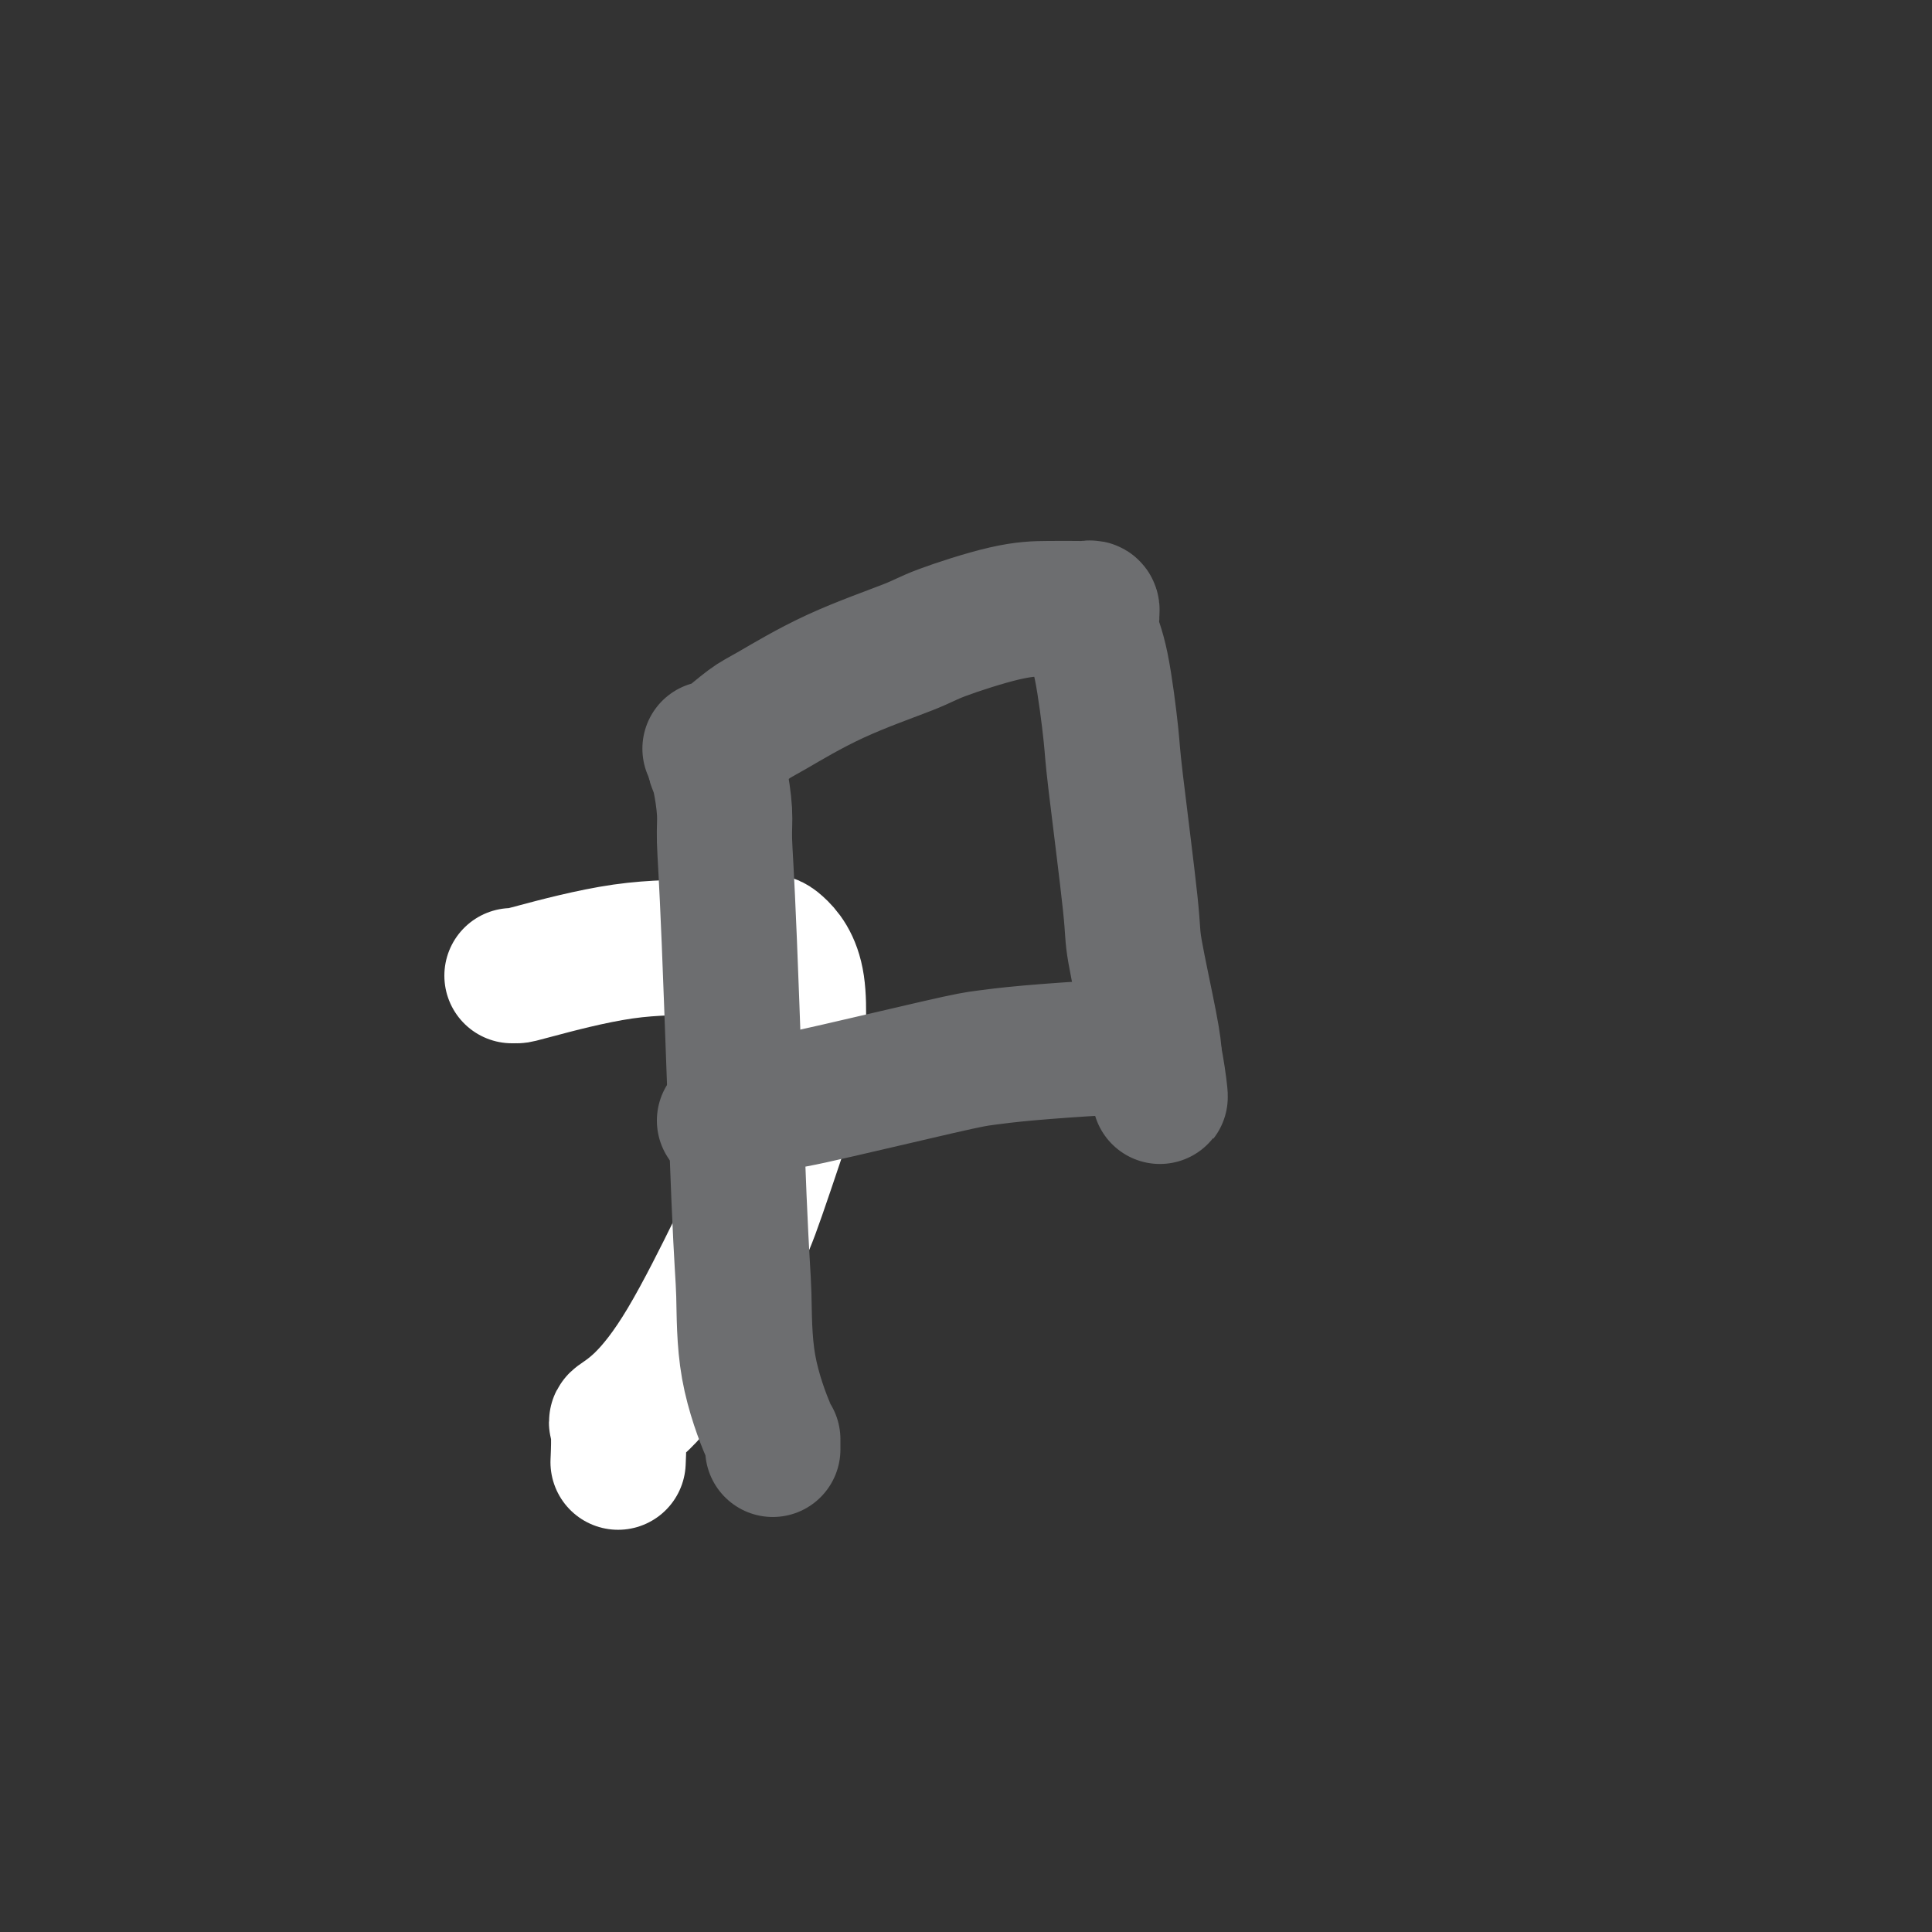
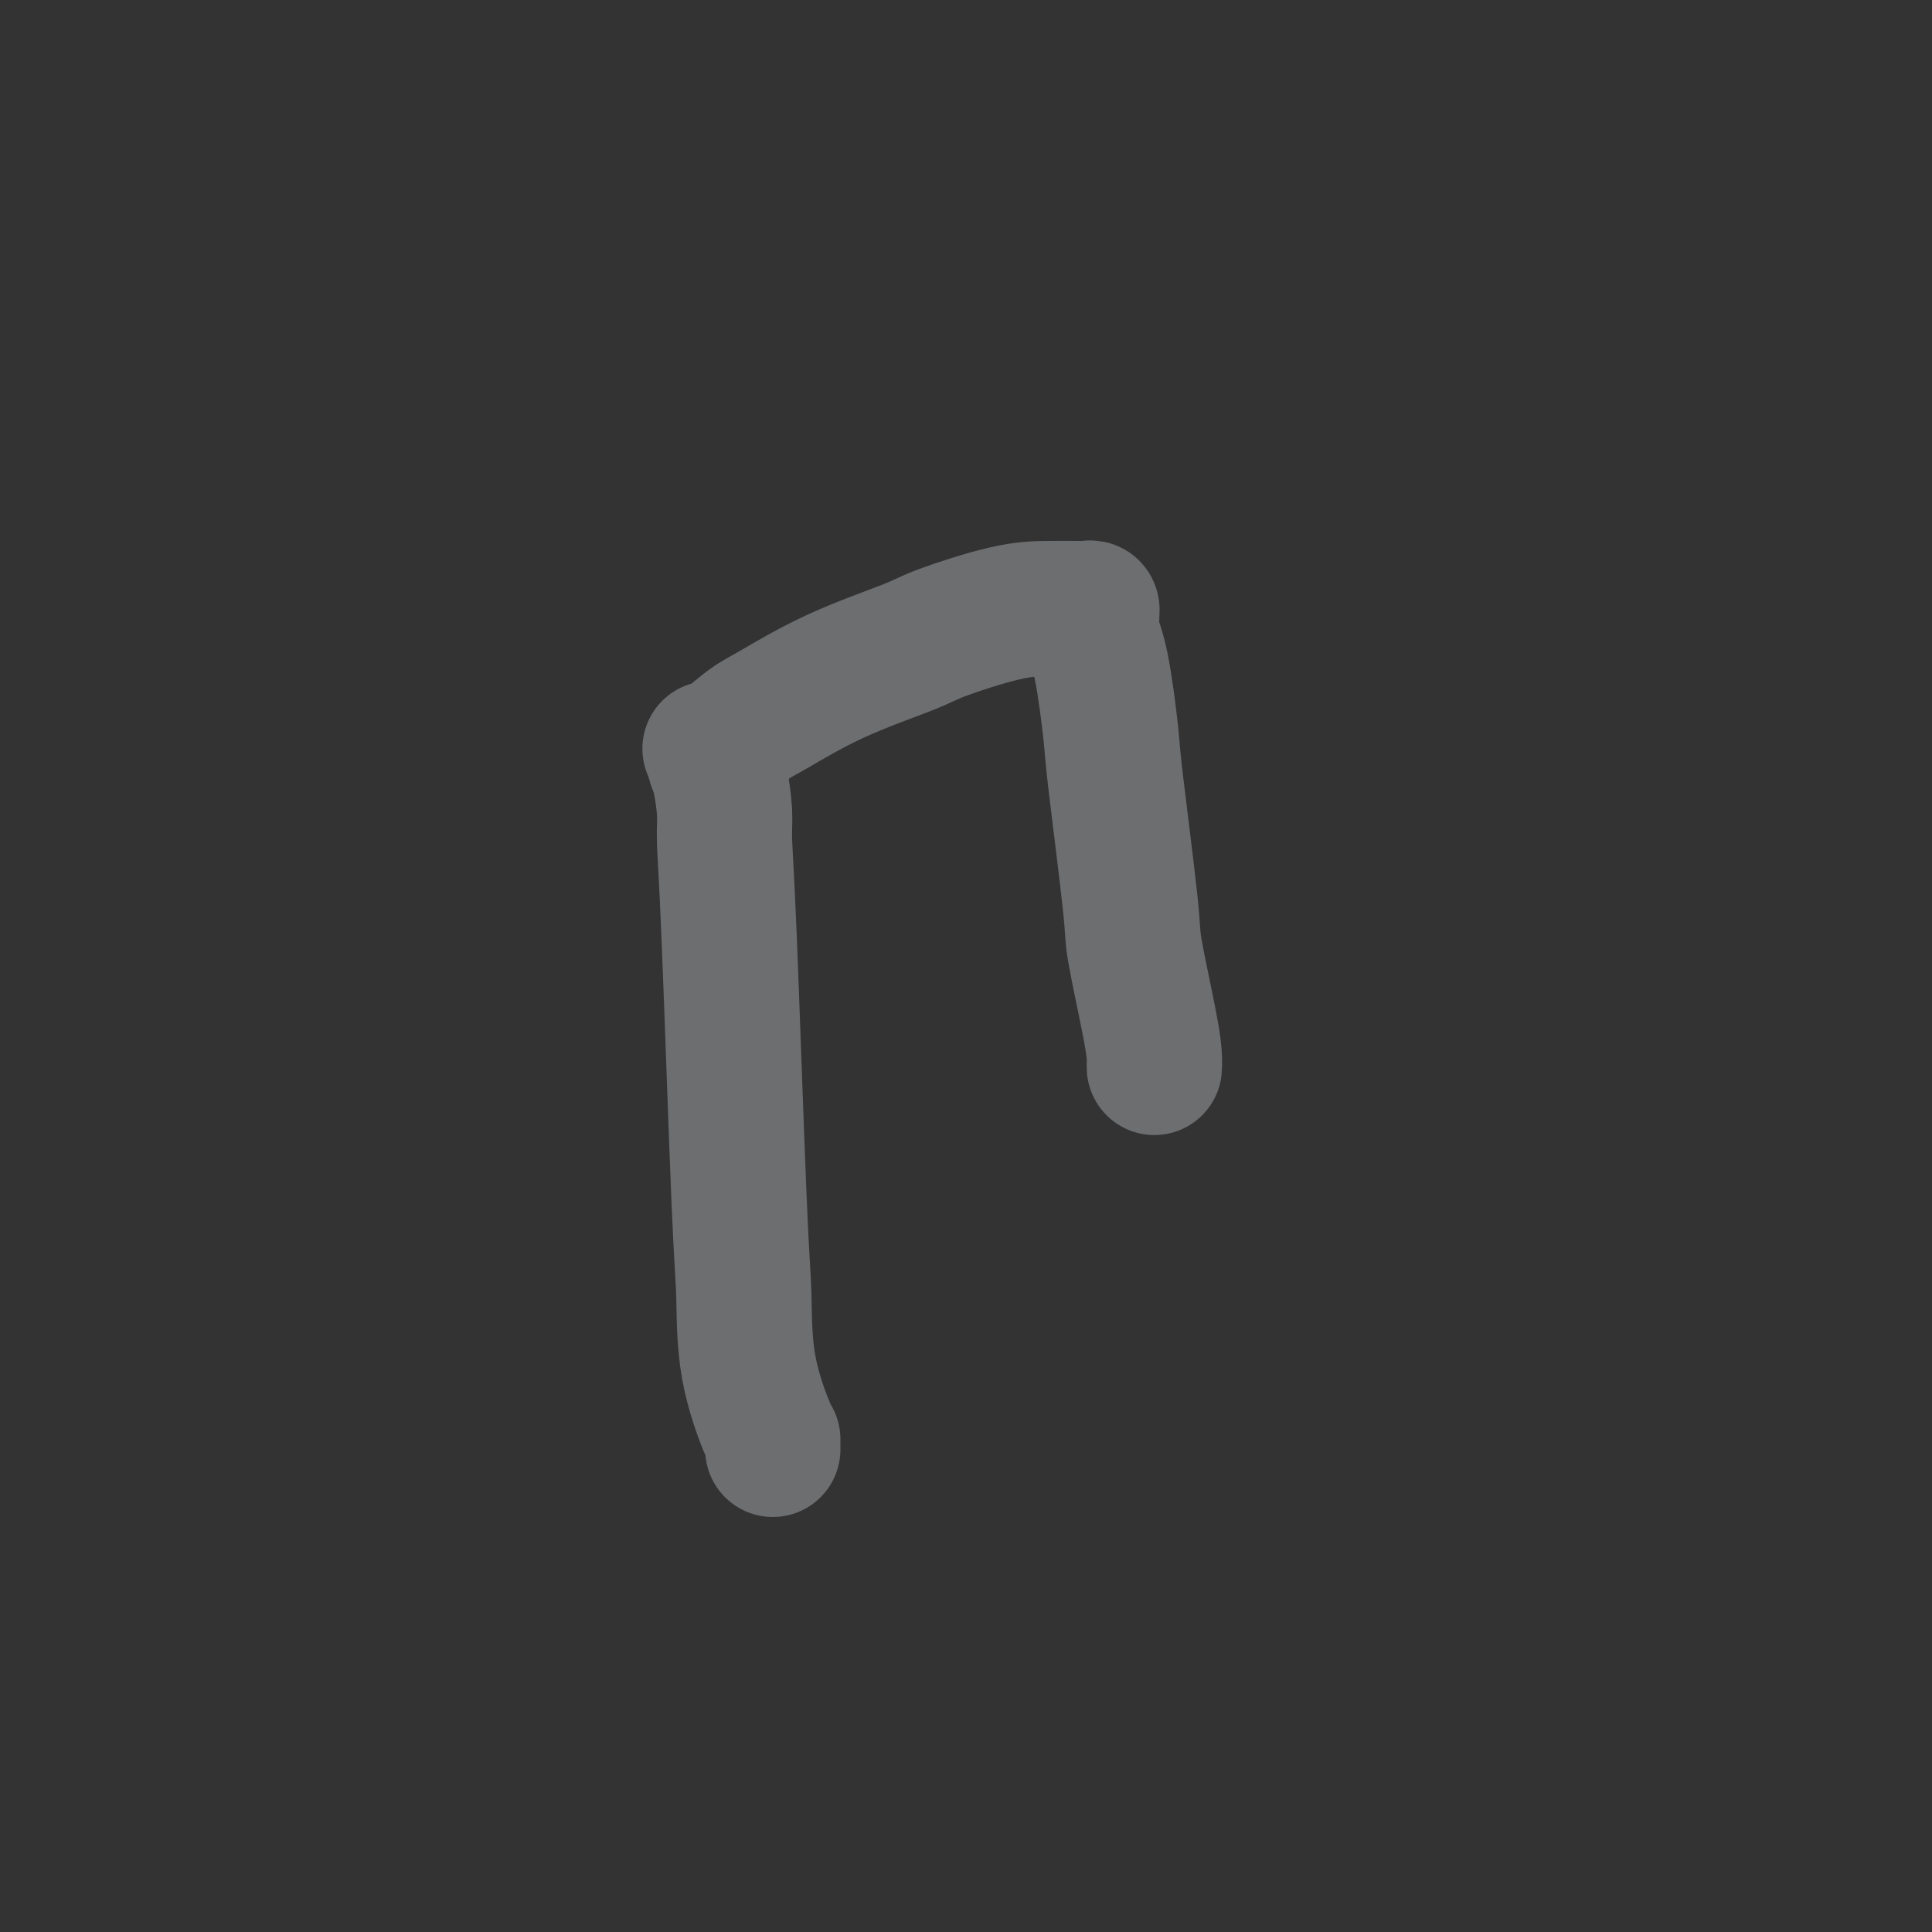
<svg xmlns="http://www.w3.org/2000/svg" viewBox="0 0 400 400" version="1.1">
  <rect x="0" y="0" width="400" height="400" fill="#333333" stroke="none" />
  <g fill="none" stroke="#FFFFFF" stroke-width="28" stroke-linecap="round" stroke-linejoin="round">
-     <path d="M106,202c0.400,-0.002 0.800,-0.004 1,0c0.200,0.004 0.201,0.015 4,-1c3.799,-1.015 11.397,-3.055 18,-4c6.603,-0.945 12.210,-0.795 17,-1c4.790,-0.205 8.764,-0.767 11,-1c2.236,-0.233 2.733,-0.138 4,1c1.267,1.138 3.303,3.320 4,8c0.697,4.680 0.055,11.857 0,15c-0.055,3.143 0.475,2.252 -1,7c-1.475,4.748 -4.957,15.136 -7,21c-2.043,5.864 -2.649,7.205 -5,12c-2.351,4.795 -6.448,13.044 -10,19c-3.552,5.956 -6.560,9.618 -9,12c-2.440,2.382 -4.314,3.484 -5,4c-0.686,0.516 -0.185,0.447 0,2c0.185,1.553 0.053,4.730 0,6c-0.053,1.270 -0.026,0.635 0,0" />
-   </g>
+     </g>
  <g fill="none" stroke="#6D6E70" stroke-width="28" stroke-linecap="round" stroke-linejoin="round">
    <path d="M160,299c0.000,0.666 0.001,1.331 0,1c-0.001,-0.331 -0.002,-1.660 0,-2c0.002,-0.340 0.008,0.308 -1,-2c-1.008,-2.308 -3.031,-7.572 -4,-13c-0.969,-5.428 -0.886,-11.018 -1,-15c-0.114,-3.982 -0.426,-6.355 -1,-20c-0.574,-13.645 -1.412,-38.563 -2,-53c-0.588,-14.437 -0.928,-18.394 -1,-21c-0.072,-2.606 0.124,-3.861 0,-6c-0.124,-2.139 -0.569,-5.161 -1,-7c-0.431,-1.839 -0.847,-2.495 -1,-3c-0.153,-0.505 -0.044,-0.859 0,-1c0.044,-0.141 0.022,-0.071 0,0" />
    <path d="M147,155c0.327,0.004 0.655,0.008 1,0c0.345,-0.008 0.708,-0.029 2,-1c1.292,-0.971 3.513,-2.891 5,-4c1.487,-1.109 2.240,-1.407 5,-3c2.760,-1.593 7.527,-4.479 13,-7c5.473,-2.521 11.652,-4.676 15,-6c3.348,-1.324 3.867,-1.819 7,-3c3.133,-1.181 8.882,-3.050 13,-4c4.118,-0.950 6.606,-0.983 9,-1c2.394,-0.017 4.694,-0.019 6,0c1.306,0.019 1.618,0.059 2,0c0.382,-0.059 0.833,-0.218 1,0c0.167,0.218 0.050,0.814 0,1c-0.050,0.186 -0.034,-0.038 0,0c0.034,0.038 0.087,0.339 0,1c-0.087,0.661 -0.314,1.683 0,3c0.314,1.317 1.167,2.929 2,7c0.833,4.071 1.645,10.601 2,14c0.355,3.399 0.253,3.666 1,10c0.747,6.334 2.344,18.735 3,25c0.656,6.265 0.372,6.394 1,10c0.628,3.606 2.168,10.688 3,15c0.832,4.312 0.955,5.853 1,7c0.045,1.147 0.013,1.899 0,2c-0.013,0.101 -0.006,-0.450 0,-1" />
-     <path d="M239,220c2.137,14.360 0.979,3.259 0,-1c-0.979,-4.259 -1.779,-1.677 -2,-1c-0.221,0.677 0.138,-0.551 0,-1c-0.138,-0.449 -0.771,-0.117 -1,0c-0.229,0.117 -0.052,0.021 -1,0c-0.948,-0.021 -3.019,0.035 -4,0c-0.981,-0.035 -0.871,-0.159 -4,0c-3.129,0.159 -9.498,0.601 -14,1c-4.502,0.399 -7.138,0.753 -9,1c-1.862,0.247 -2.950,0.385 -10,2c-7.050,1.615 -20.061,4.706 -26,6c-5.939,1.294 -4.807,0.792 -6,1c-1.193,0.208 -4.712,1.128 -7,2c-2.288,0.872 -3.347,1.696 -4,2c-0.653,0.304 -0.901,0.087 -1,0c-0.099,-0.087 -0.050,-0.043 0,0" />
  </g>
</svg>